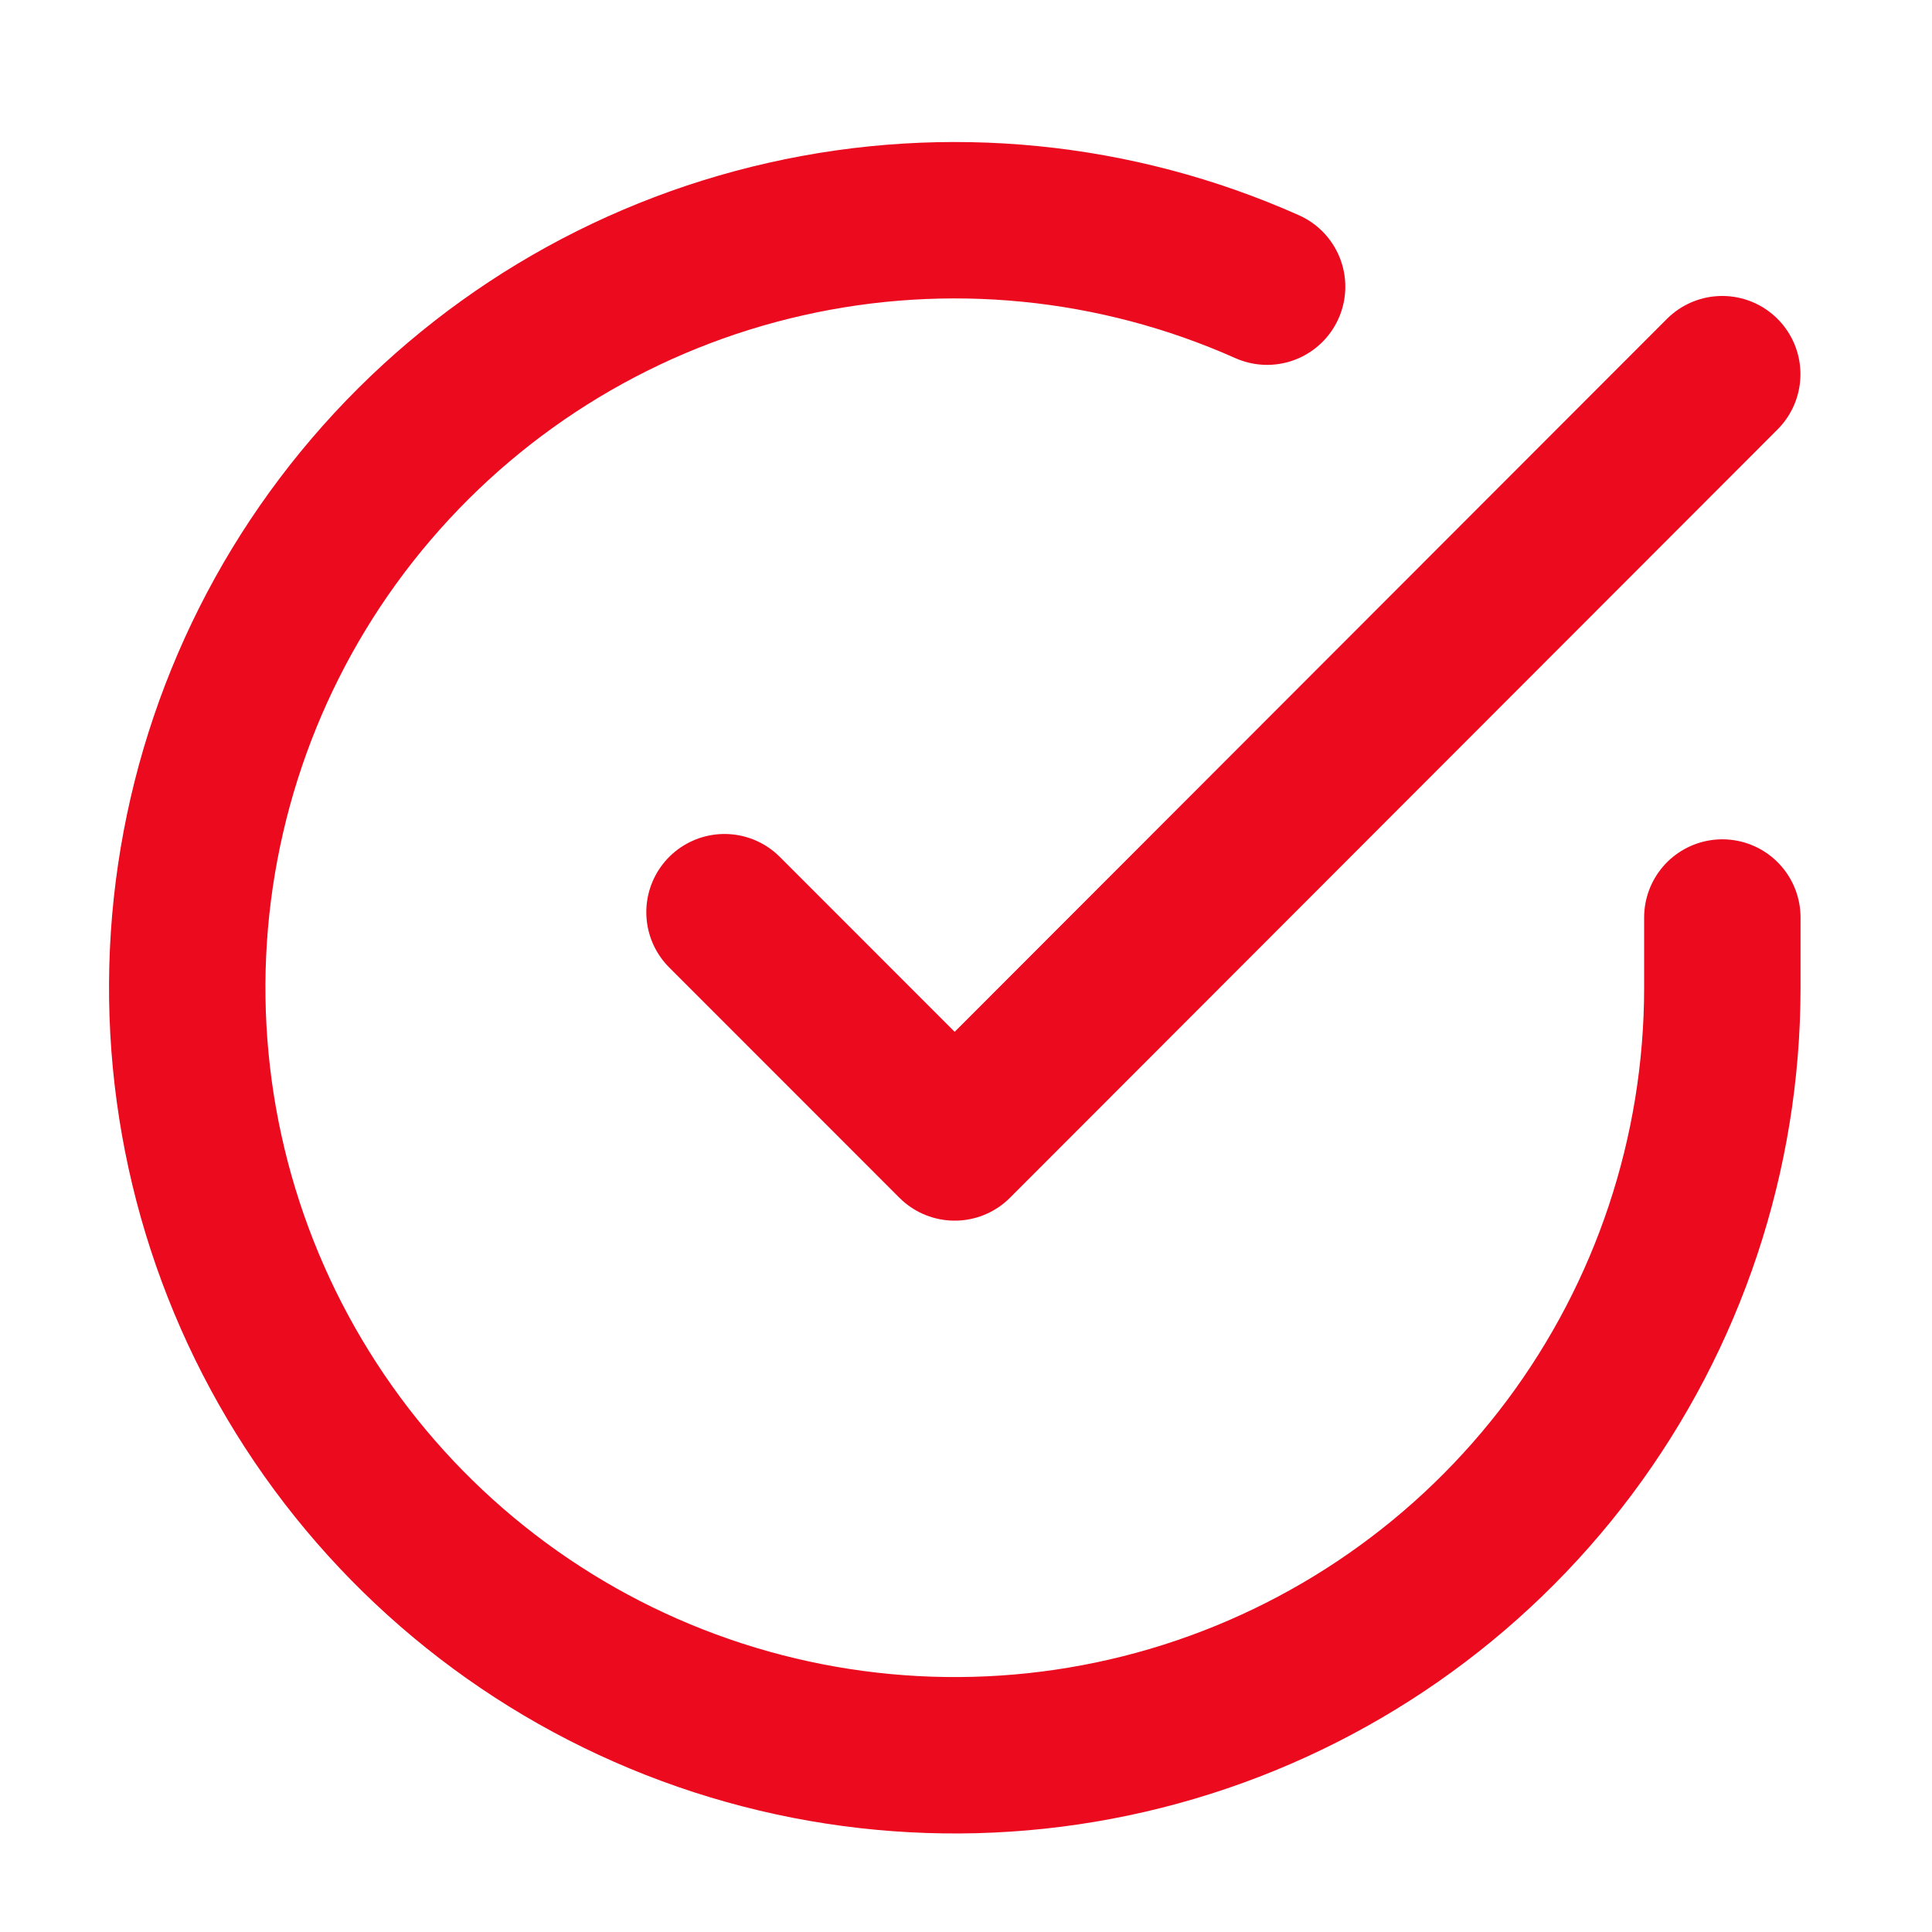
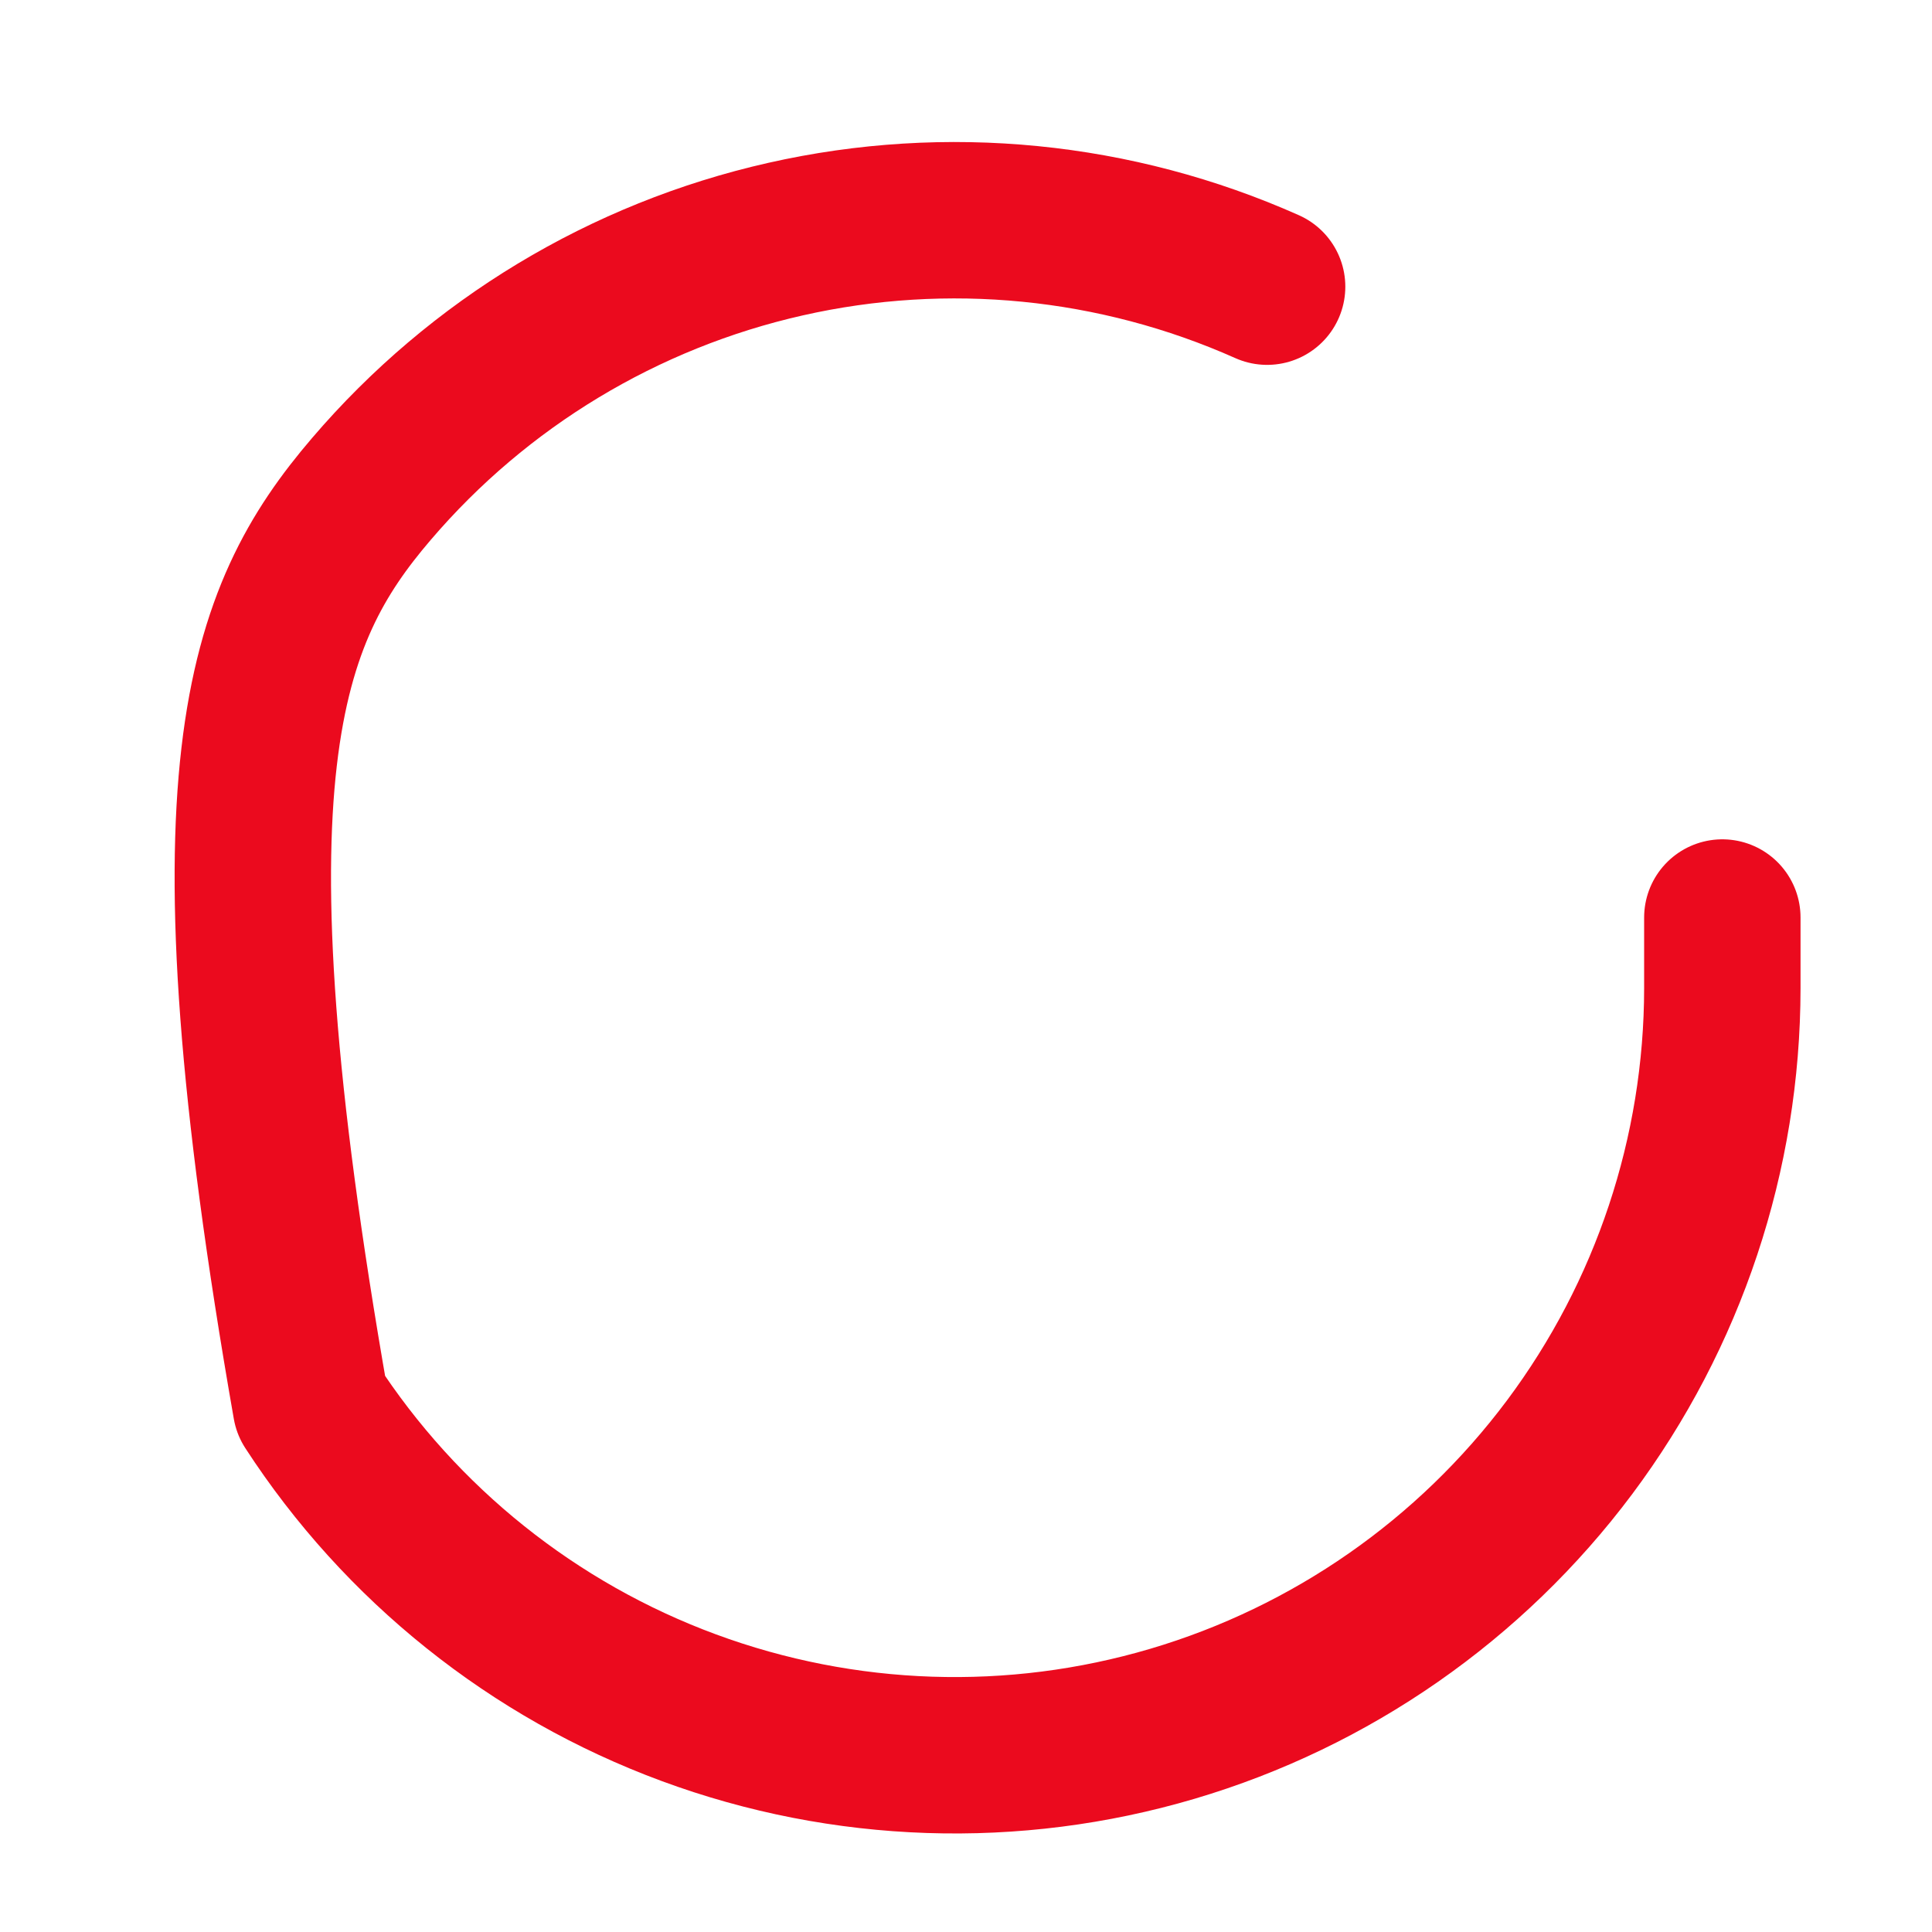
<svg xmlns="http://www.w3.org/2000/svg" width="21" height="21" viewBox="0 0 21 21" fill="none">
-   <path d="M18.721 9.973V10.741C18.72 12.54 18.137 14.291 17.06 15.732C15.983 17.172 14.469 18.227 12.743 18.737C11.018 19.247 9.174 19.185 7.487 18.562C5.799 17.939 4.358 16.786 3.379 15.277C2.4 13.768 1.935 11.982 2.053 10.187C2.172 8.392 2.867 6.683 4.036 5.316C5.205 3.948 6.784 2.995 8.539 2.599C10.294 2.202 12.13 2.384 13.773 3.116" stroke="#EB0A1E" stroke-width="1.7" stroke-linecap="round" stroke-linejoin="round" />
-   <path d="M18.72 4.067L10.377 12.418L7.875 9.915" stroke="#EB0A1E" stroke-width="1.7" stroke-linecap="round" stroke-linejoin="round" />
+   <path d="M18.721 9.973V10.741C18.72 12.54 18.137 14.291 17.06 15.732C15.983 17.172 14.469 18.227 12.743 18.737C11.018 19.247 9.174 19.185 7.487 18.562C5.799 17.939 4.358 16.786 3.379 15.277C2.172 8.392 2.867 6.683 4.036 5.316C5.205 3.948 6.784 2.995 8.539 2.599C10.294 2.202 12.13 2.384 13.773 3.116" stroke="#EB0A1E" stroke-width="1.7" stroke-linecap="round" stroke-linejoin="round" />
</svg>